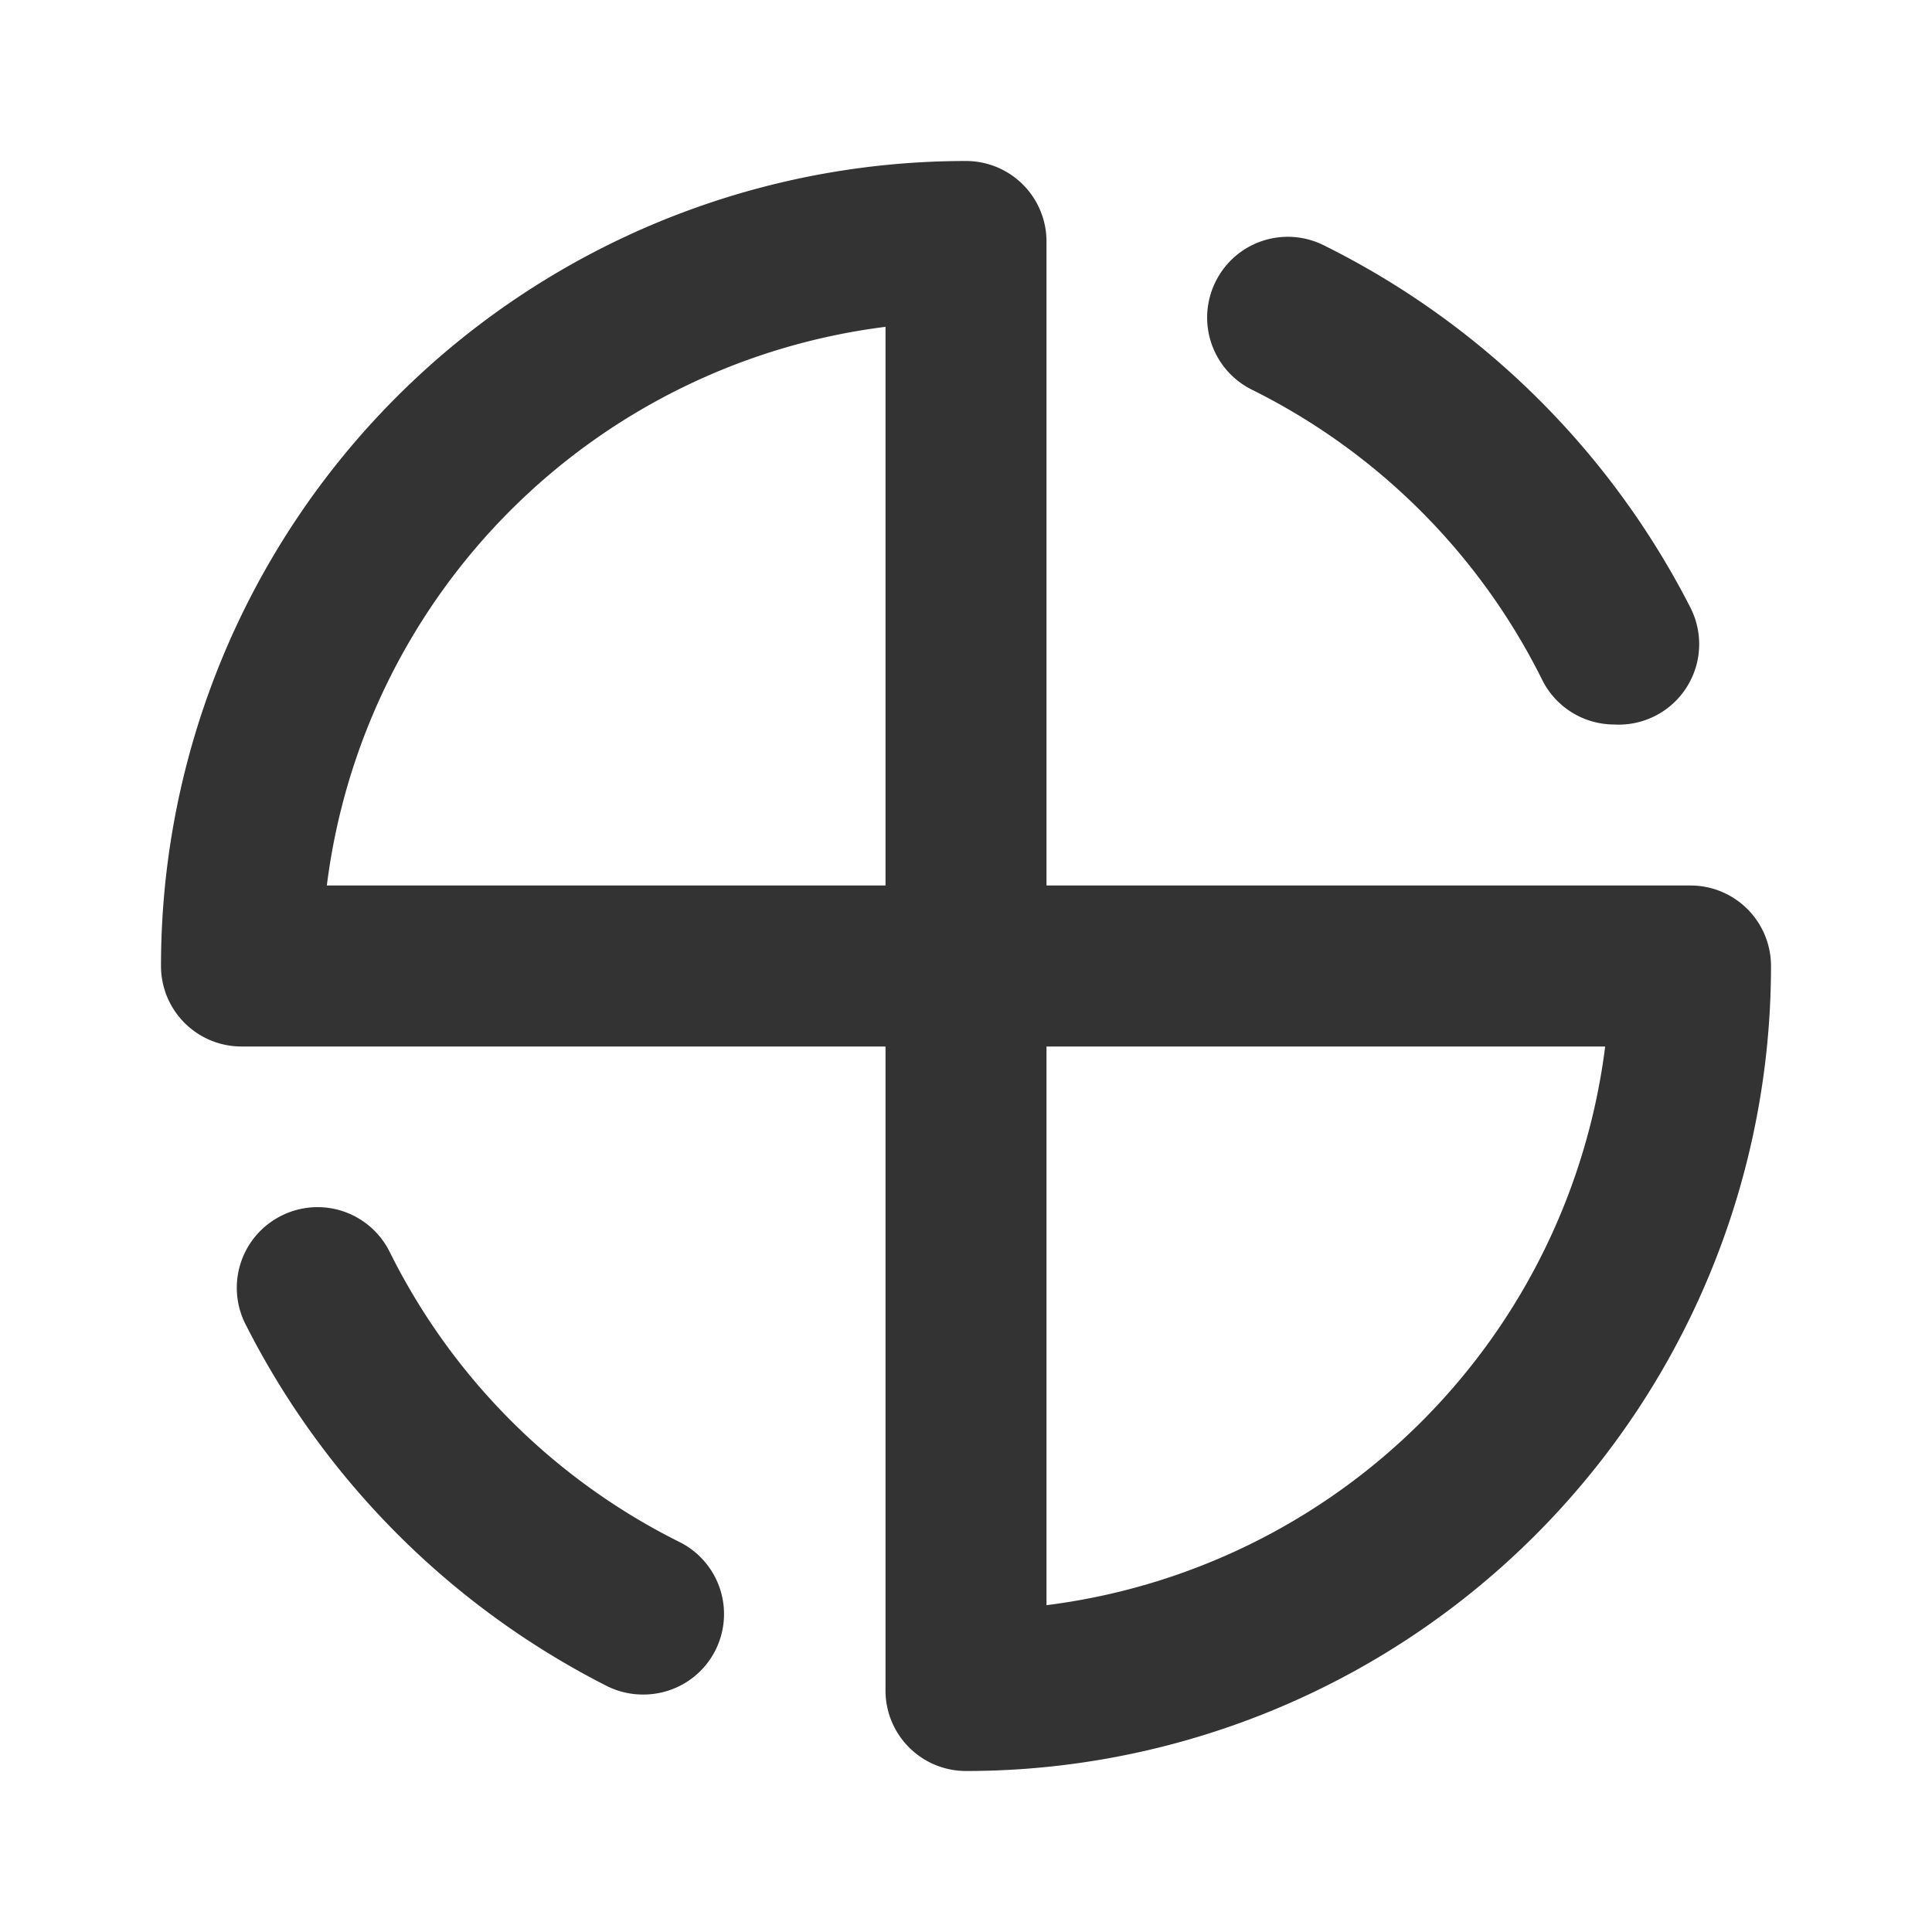
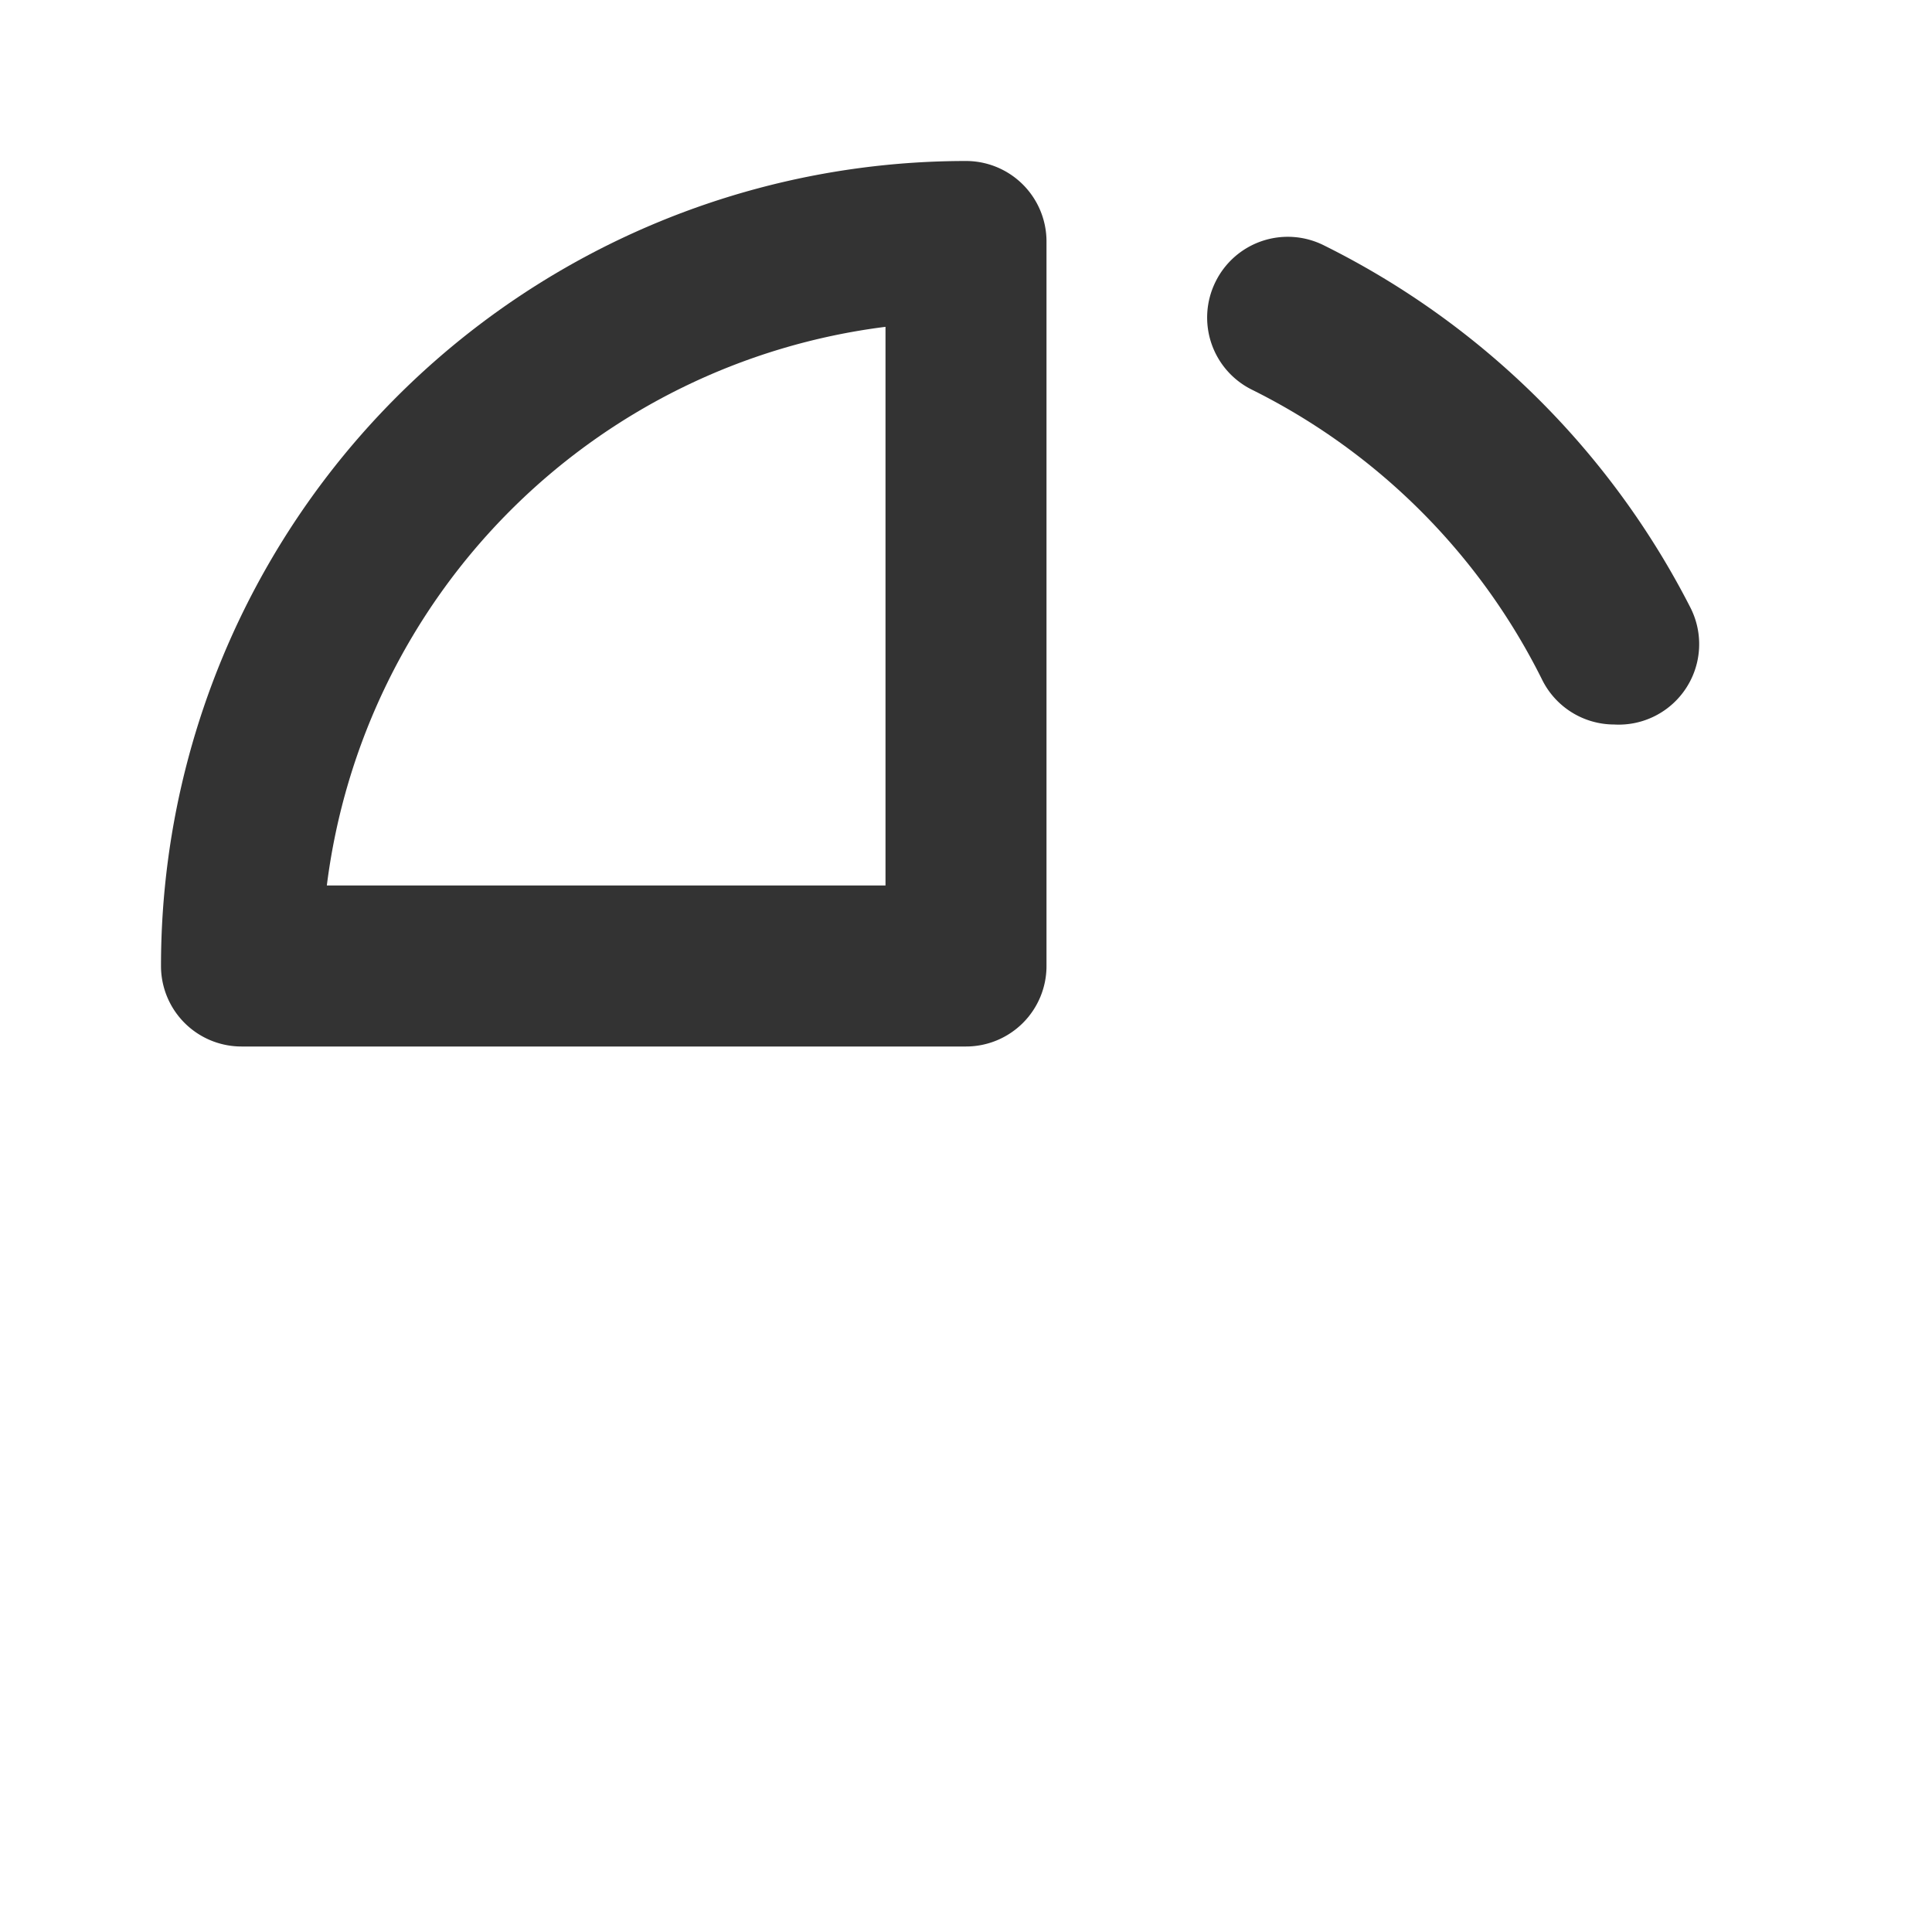
<svg xmlns="http://www.w3.org/2000/svg" width="800px" height="800px" viewBox="0 0 24 24" data-name="025_SCIENCE" id="_025_SCIENCE">
  <defs>
    <style>.cls-1{fill:#333;}</style>
  </defs>
  <path class="cls-1" d="M12,13H3a1,1,0,0,1-1-1A10,10,0,0,1,12,2a1,1,0,0,1,1,1v9A1,1,0,0,1,12,13ZM4.06,11H11V4.06A8,8,0,0,0,4.06,11Z" />
-   <path class="cls-1" d="M12,22a1,1,0,0,1-1-1V12a1,1,0,0,1,1-1h9a1,1,0,0,1,1,1A10,10,0,0,1,12,22Zm1-9v6.94A8,8,0,0,0,19.94,13Z" />
  <path class="cls-1" d="M20.05,9a1,1,0,0,1-.89-.55,8,8,0,0,0-3.61-3.61A1,1,0,0,1,15.1,3.5a1,1,0,0,1,1.35-.45A10.2,10.2,0,0,1,21,7.55,1,1,0,0,1,20.05,9Z" />
-   <path class="cls-1" d="M8,21.05a1,1,0,0,1-.45-.1,10.2,10.2,0,0,1-4.5-4.5A1,1,0,0,1,3.5,15.1a1,1,0,0,1,1.34.45,8,8,0,0,0,3.61,3.61A1,1,0,0,1,8,21.05Z" />
</svg>